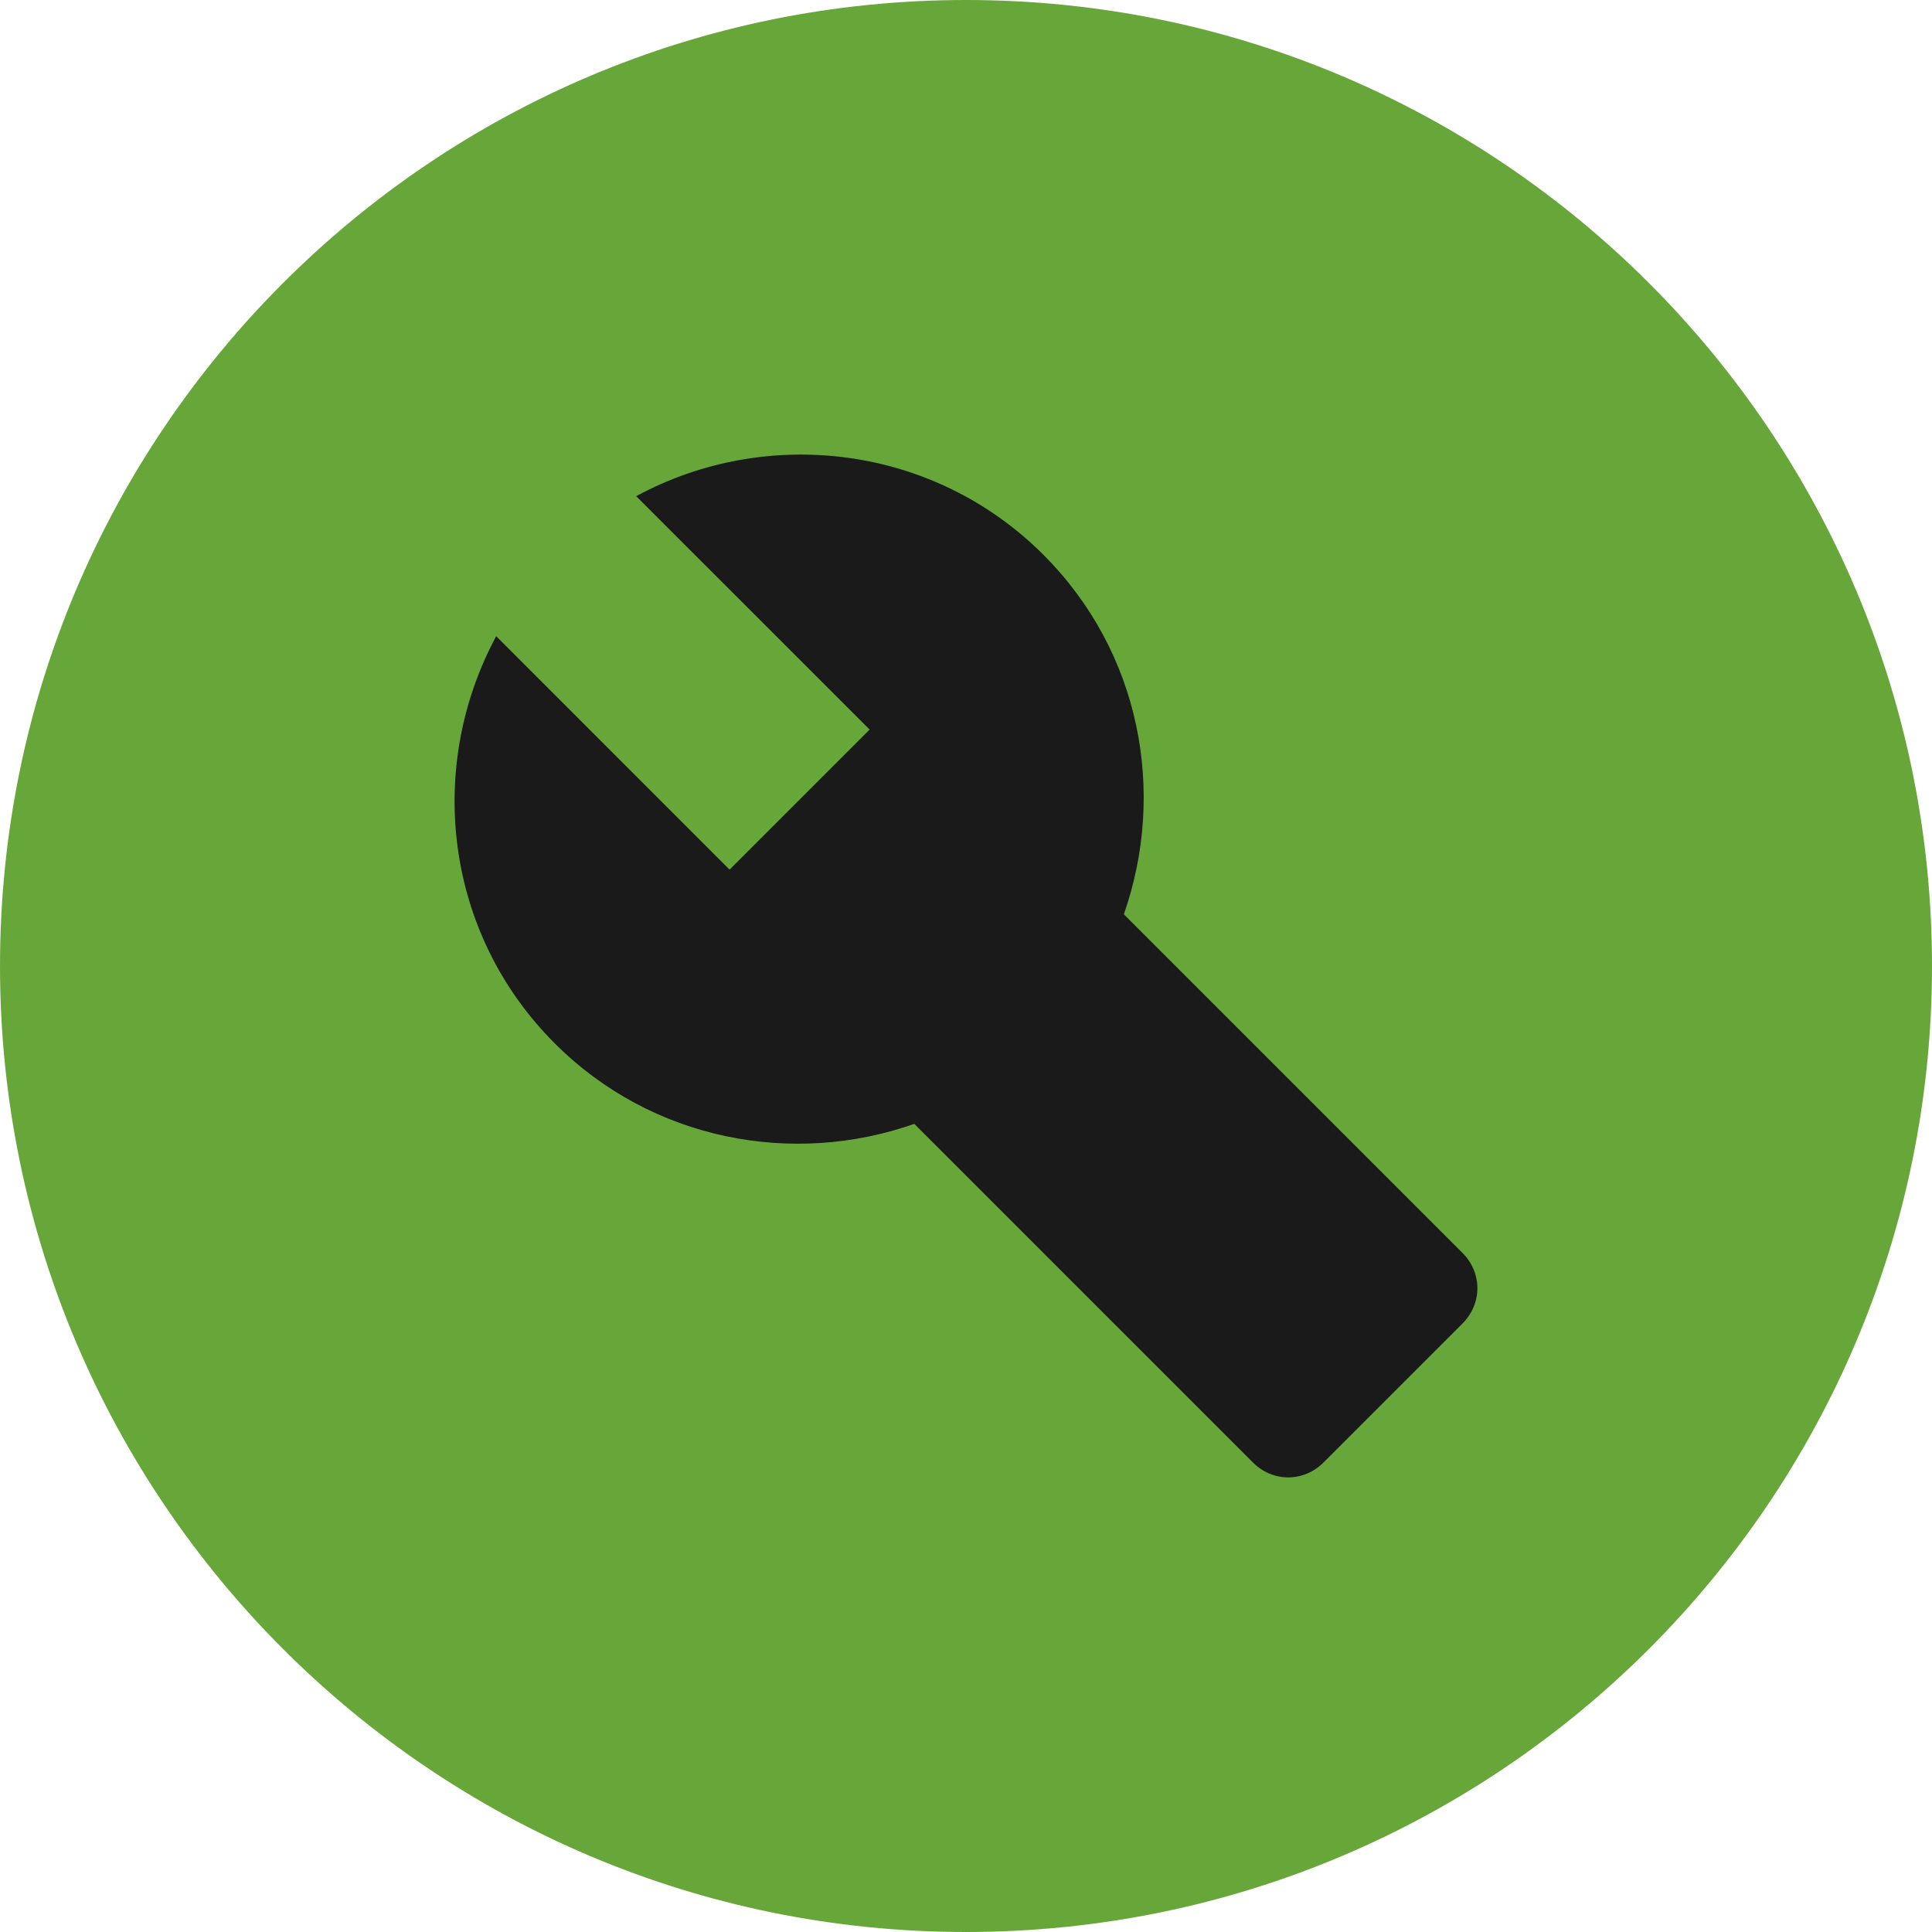
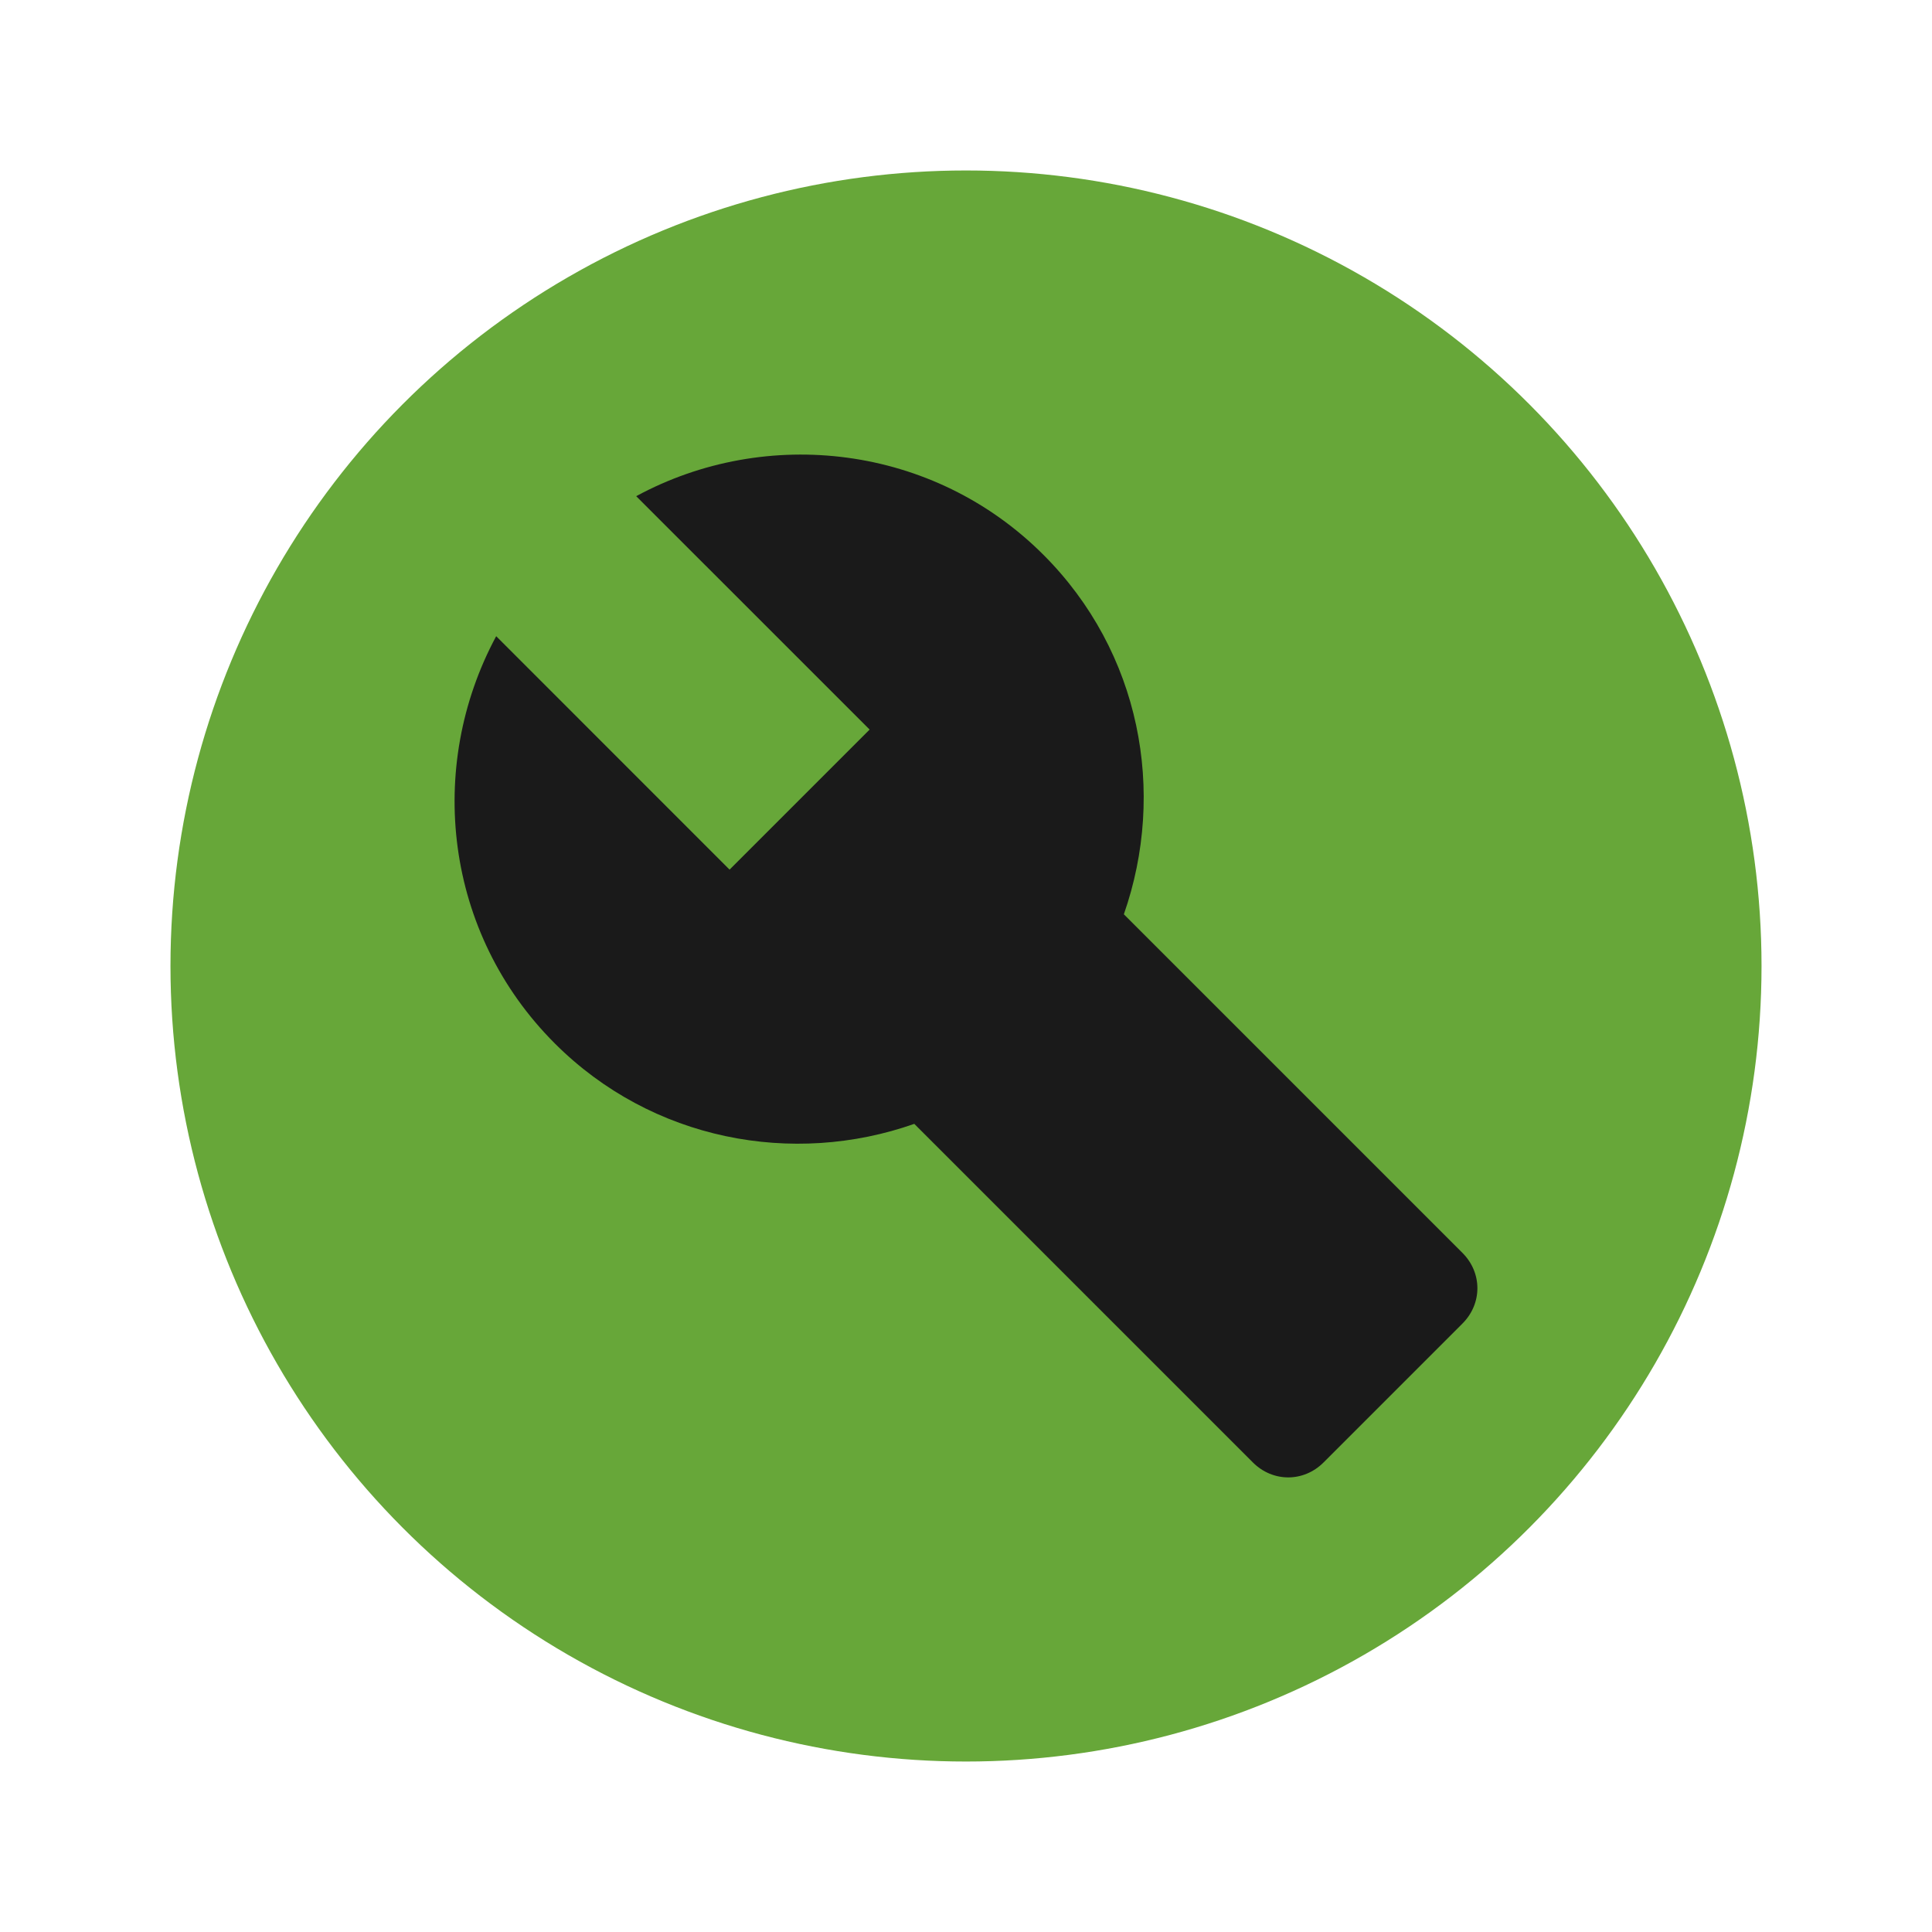
<svg xmlns="http://www.w3.org/2000/svg" width="34" height="34" viewBox="0 0 34 34" fill="none">
-   <path d="M17 0C7.616 0 0 7.616 0 17C0 26.384 7.616 34 17 34C26.384 34 34 26.384 34 17C34 7.616 26.384 0 17 0ZM17 30.6C9.503 30.6 3.4 24.497 3.4 17C3.4 9.503 9.503 3.4 17 3.4C24.497 3.4 30.6 9.503 30.6 17C30.6 24.497 24.497 30.6 17 30.6Z" fill="#67A739" />
  <circle cx="17" cy="17" r="14" fill="#67A739" />
  <path d="M18.362 9.763C16.422 7.823 13.486 7.491 11.196 8.732L15.304 12.839L12.839 15.304L8.732 11.196C7.491 13.504 7.823 16.422 9.763 18.362C11.476 20.075 13.958 20.529 16.09 19.778L22.05 25.738C22.4 26.087 22.941 26.087 23.291 25.738L25.738 23.291C26.087 22.941 26.087 22.4 25.738 22.05L19.778 16.09C20.529 13.94 20.075 11.476 18.362 9.763Z" fill="#1A1A1A" />
</svg>